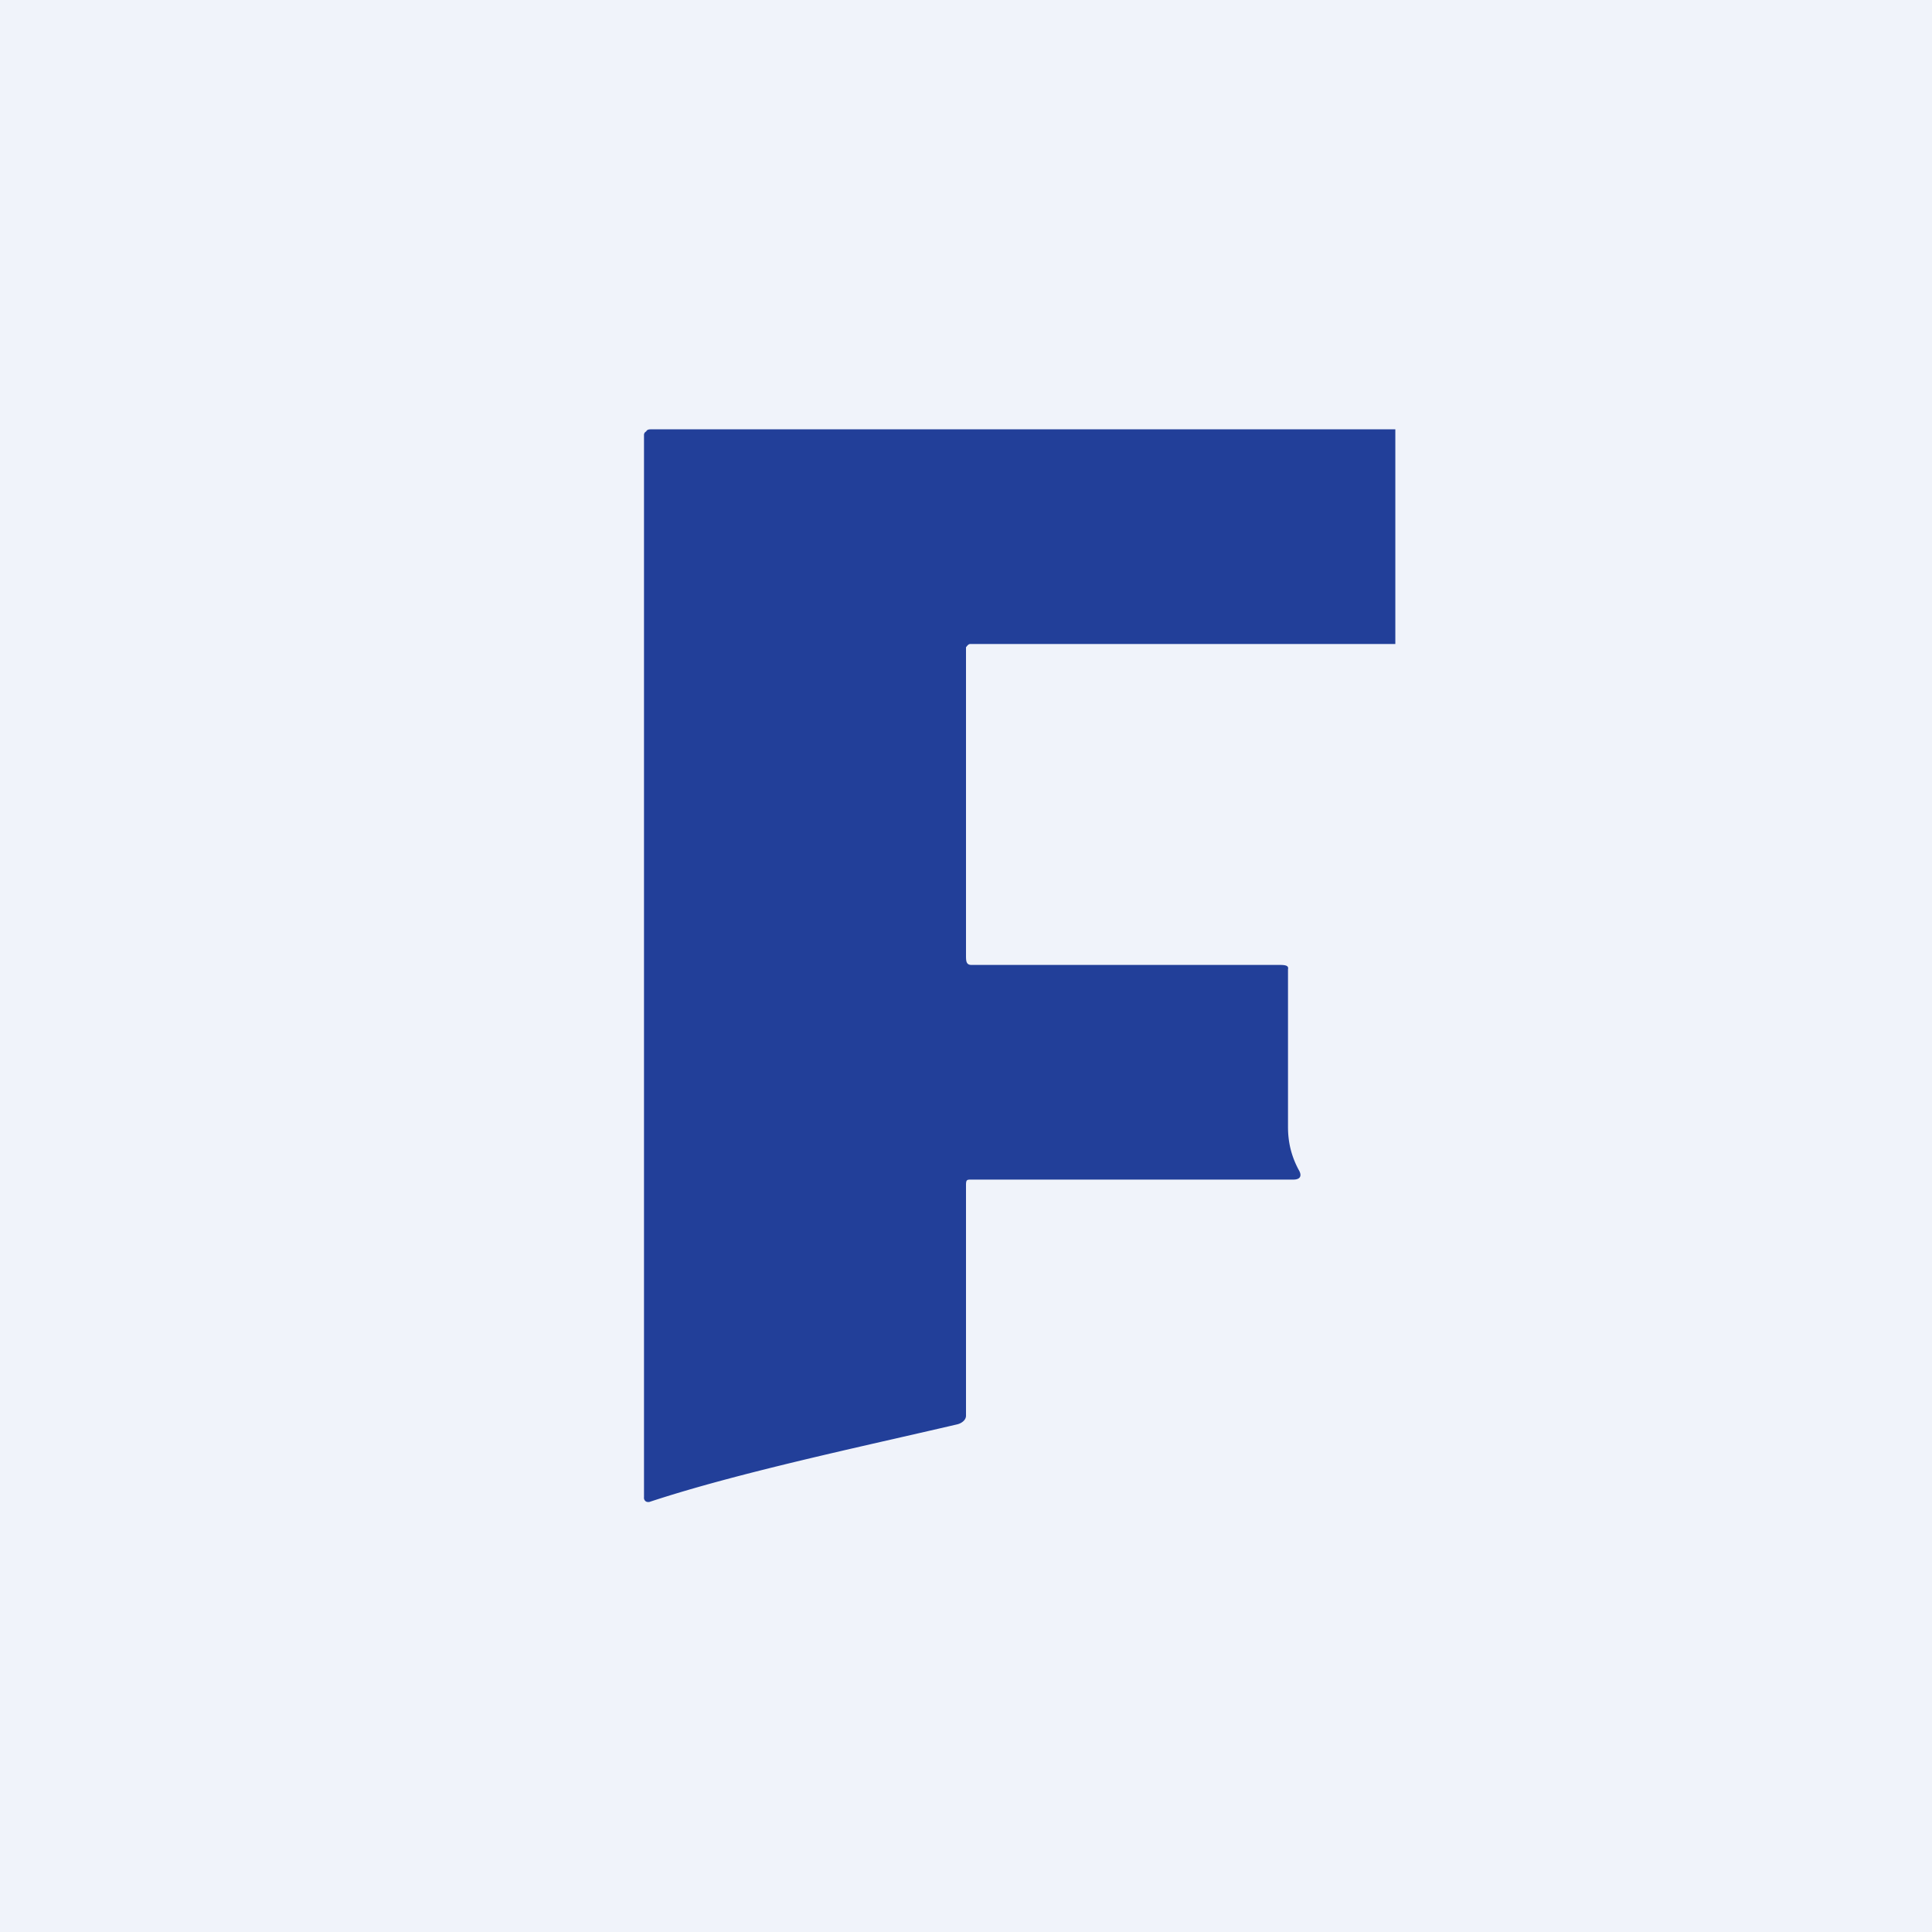
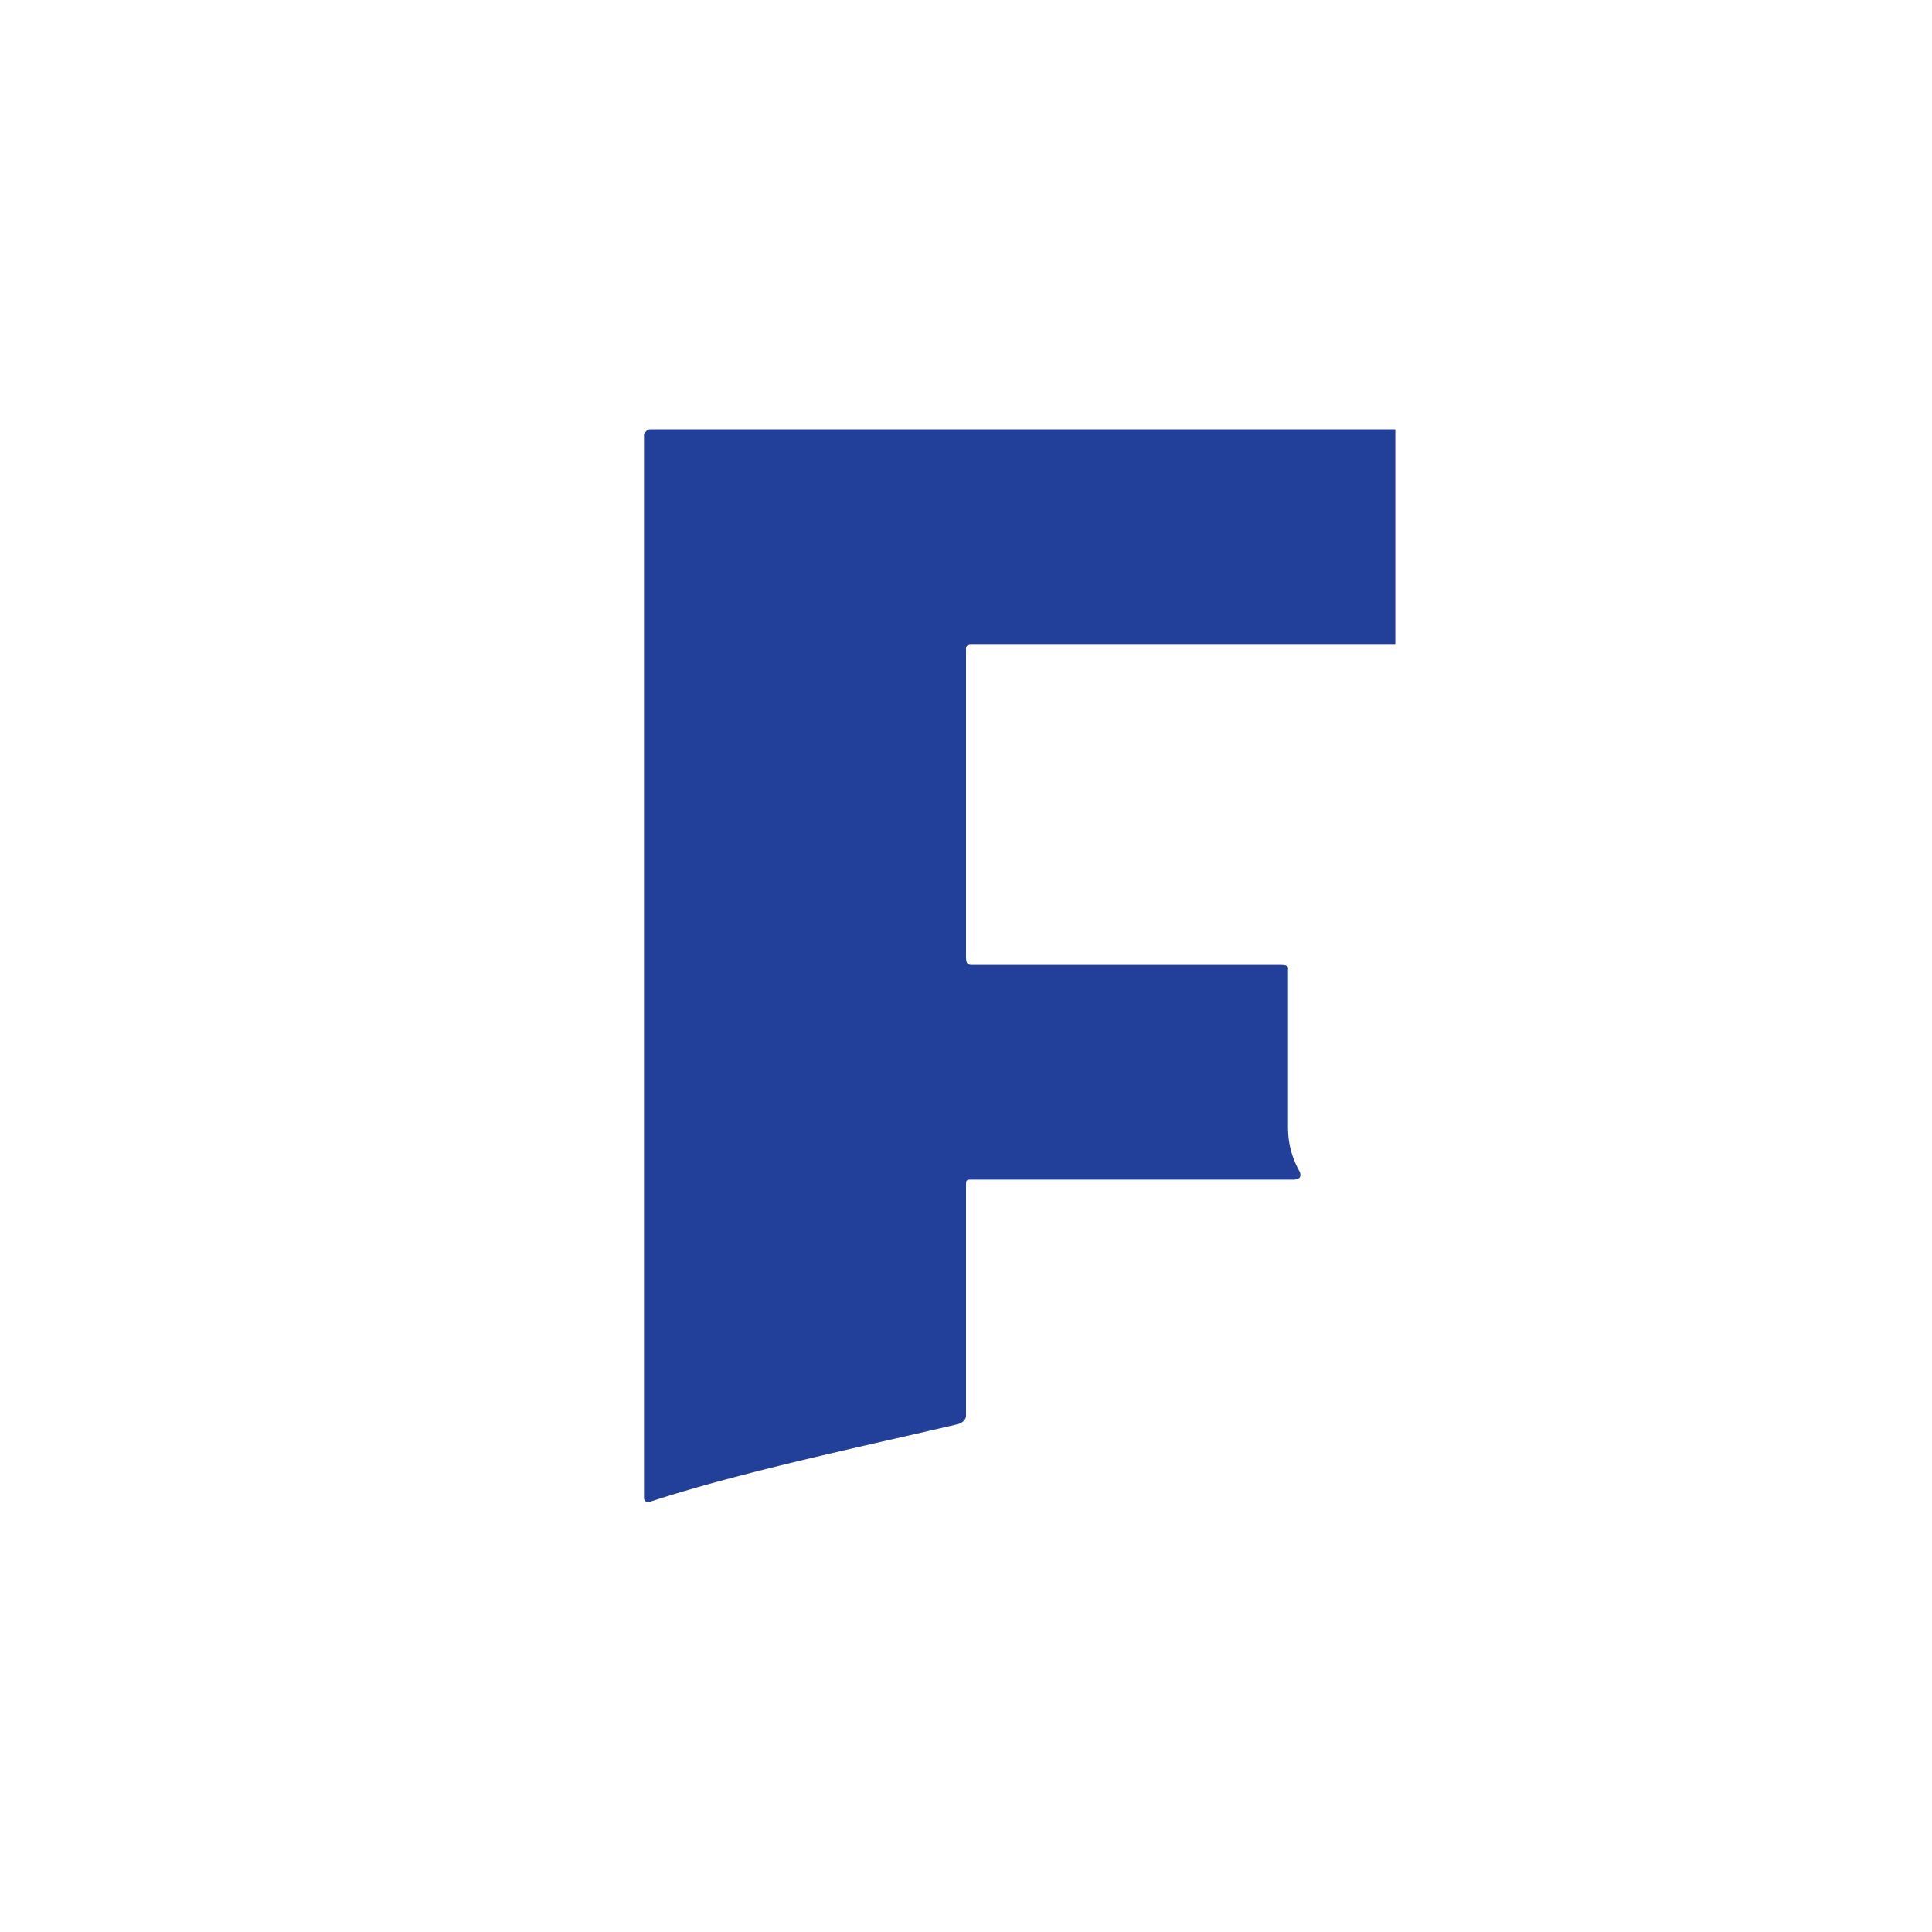
<svg xmlns="http://www.w3.org/2000/svg" width="18" height="18" viewBox="0 0 18 18">
-   <path fill="#F0F3FA" d="M0 0h18v18H0z" />
  <path d="M13 4v2H9.04c-.02 0-.03.02-.04.03V8.9c0 .05 0 .09.05.09h2.86c.05 0 .1 0 .09.04v1.47c0 .14.03.27.1.4.03.05.02.09-.05.09h-3c-.04 0-.05 0-.05.05v2.15c0 .04-.04.07-.08.08-.9.21-2.04.45-2.86.72a.05.05 0 0 1-.04 0 .04.04 0 0 1-.02-.04v-9.9s0-.02.02-.03C6.03 4 6.05 4 6.07 4H13Z" fill="#223F99" />
</svg>